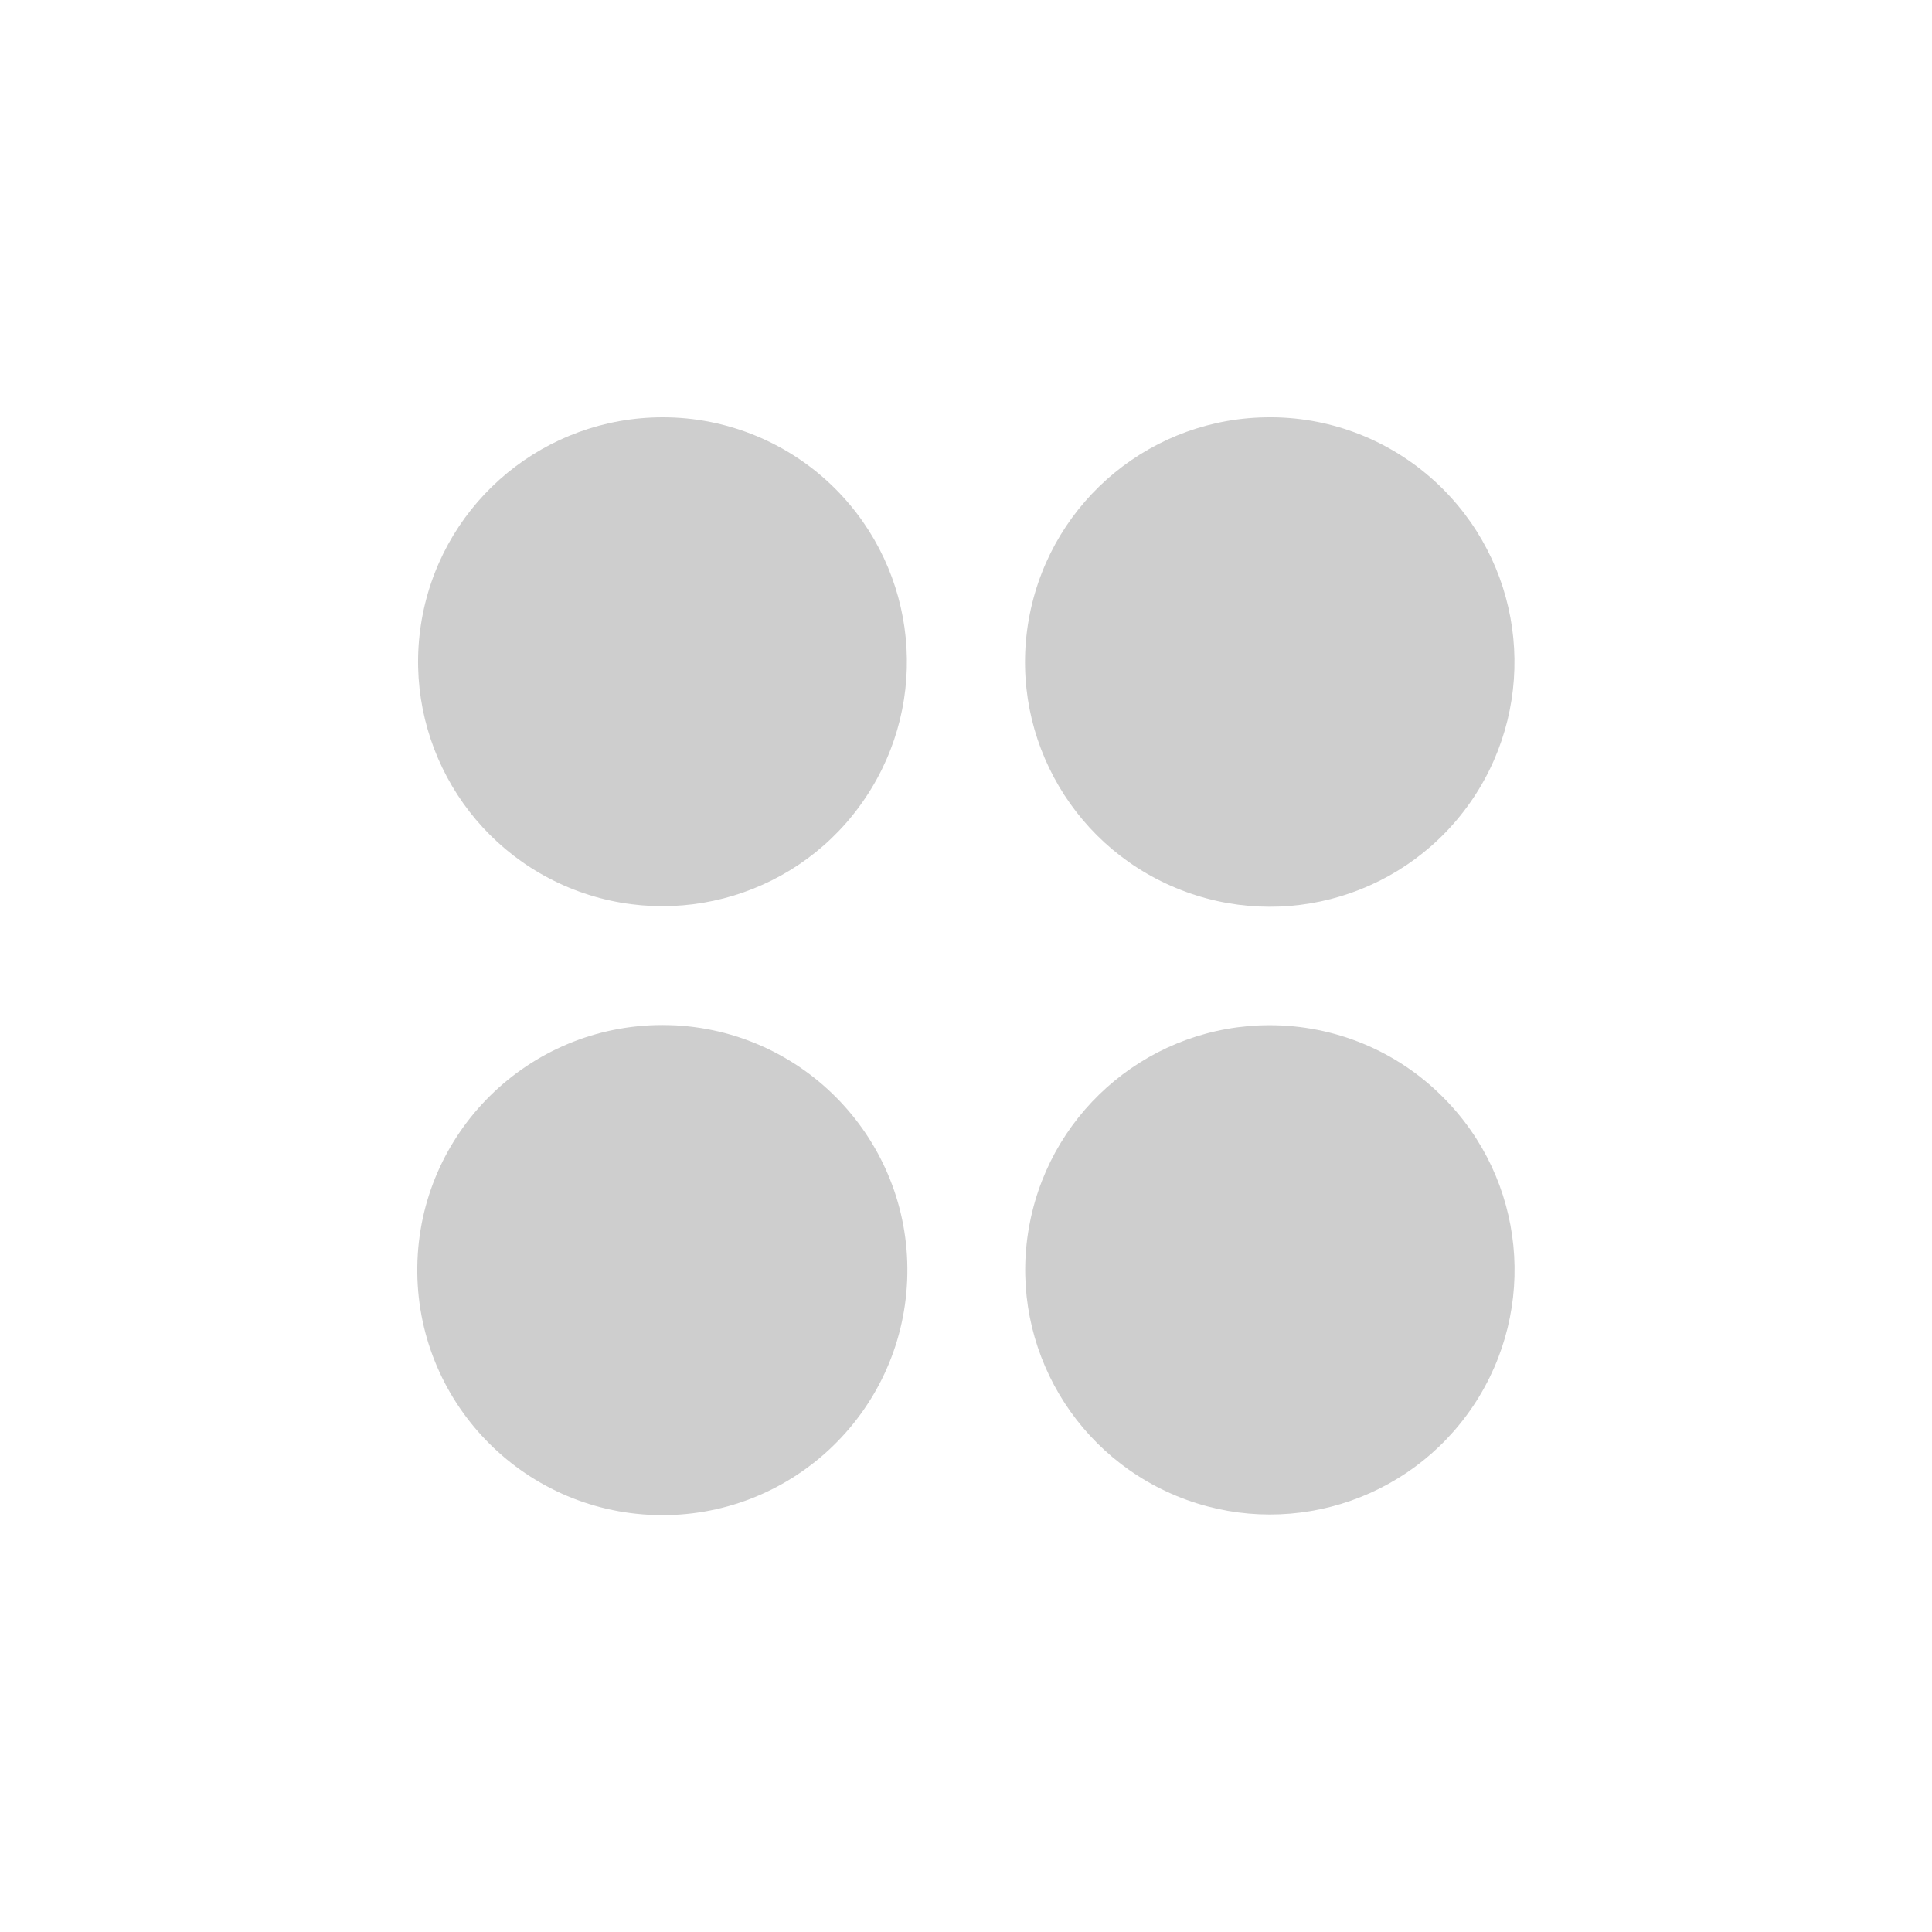
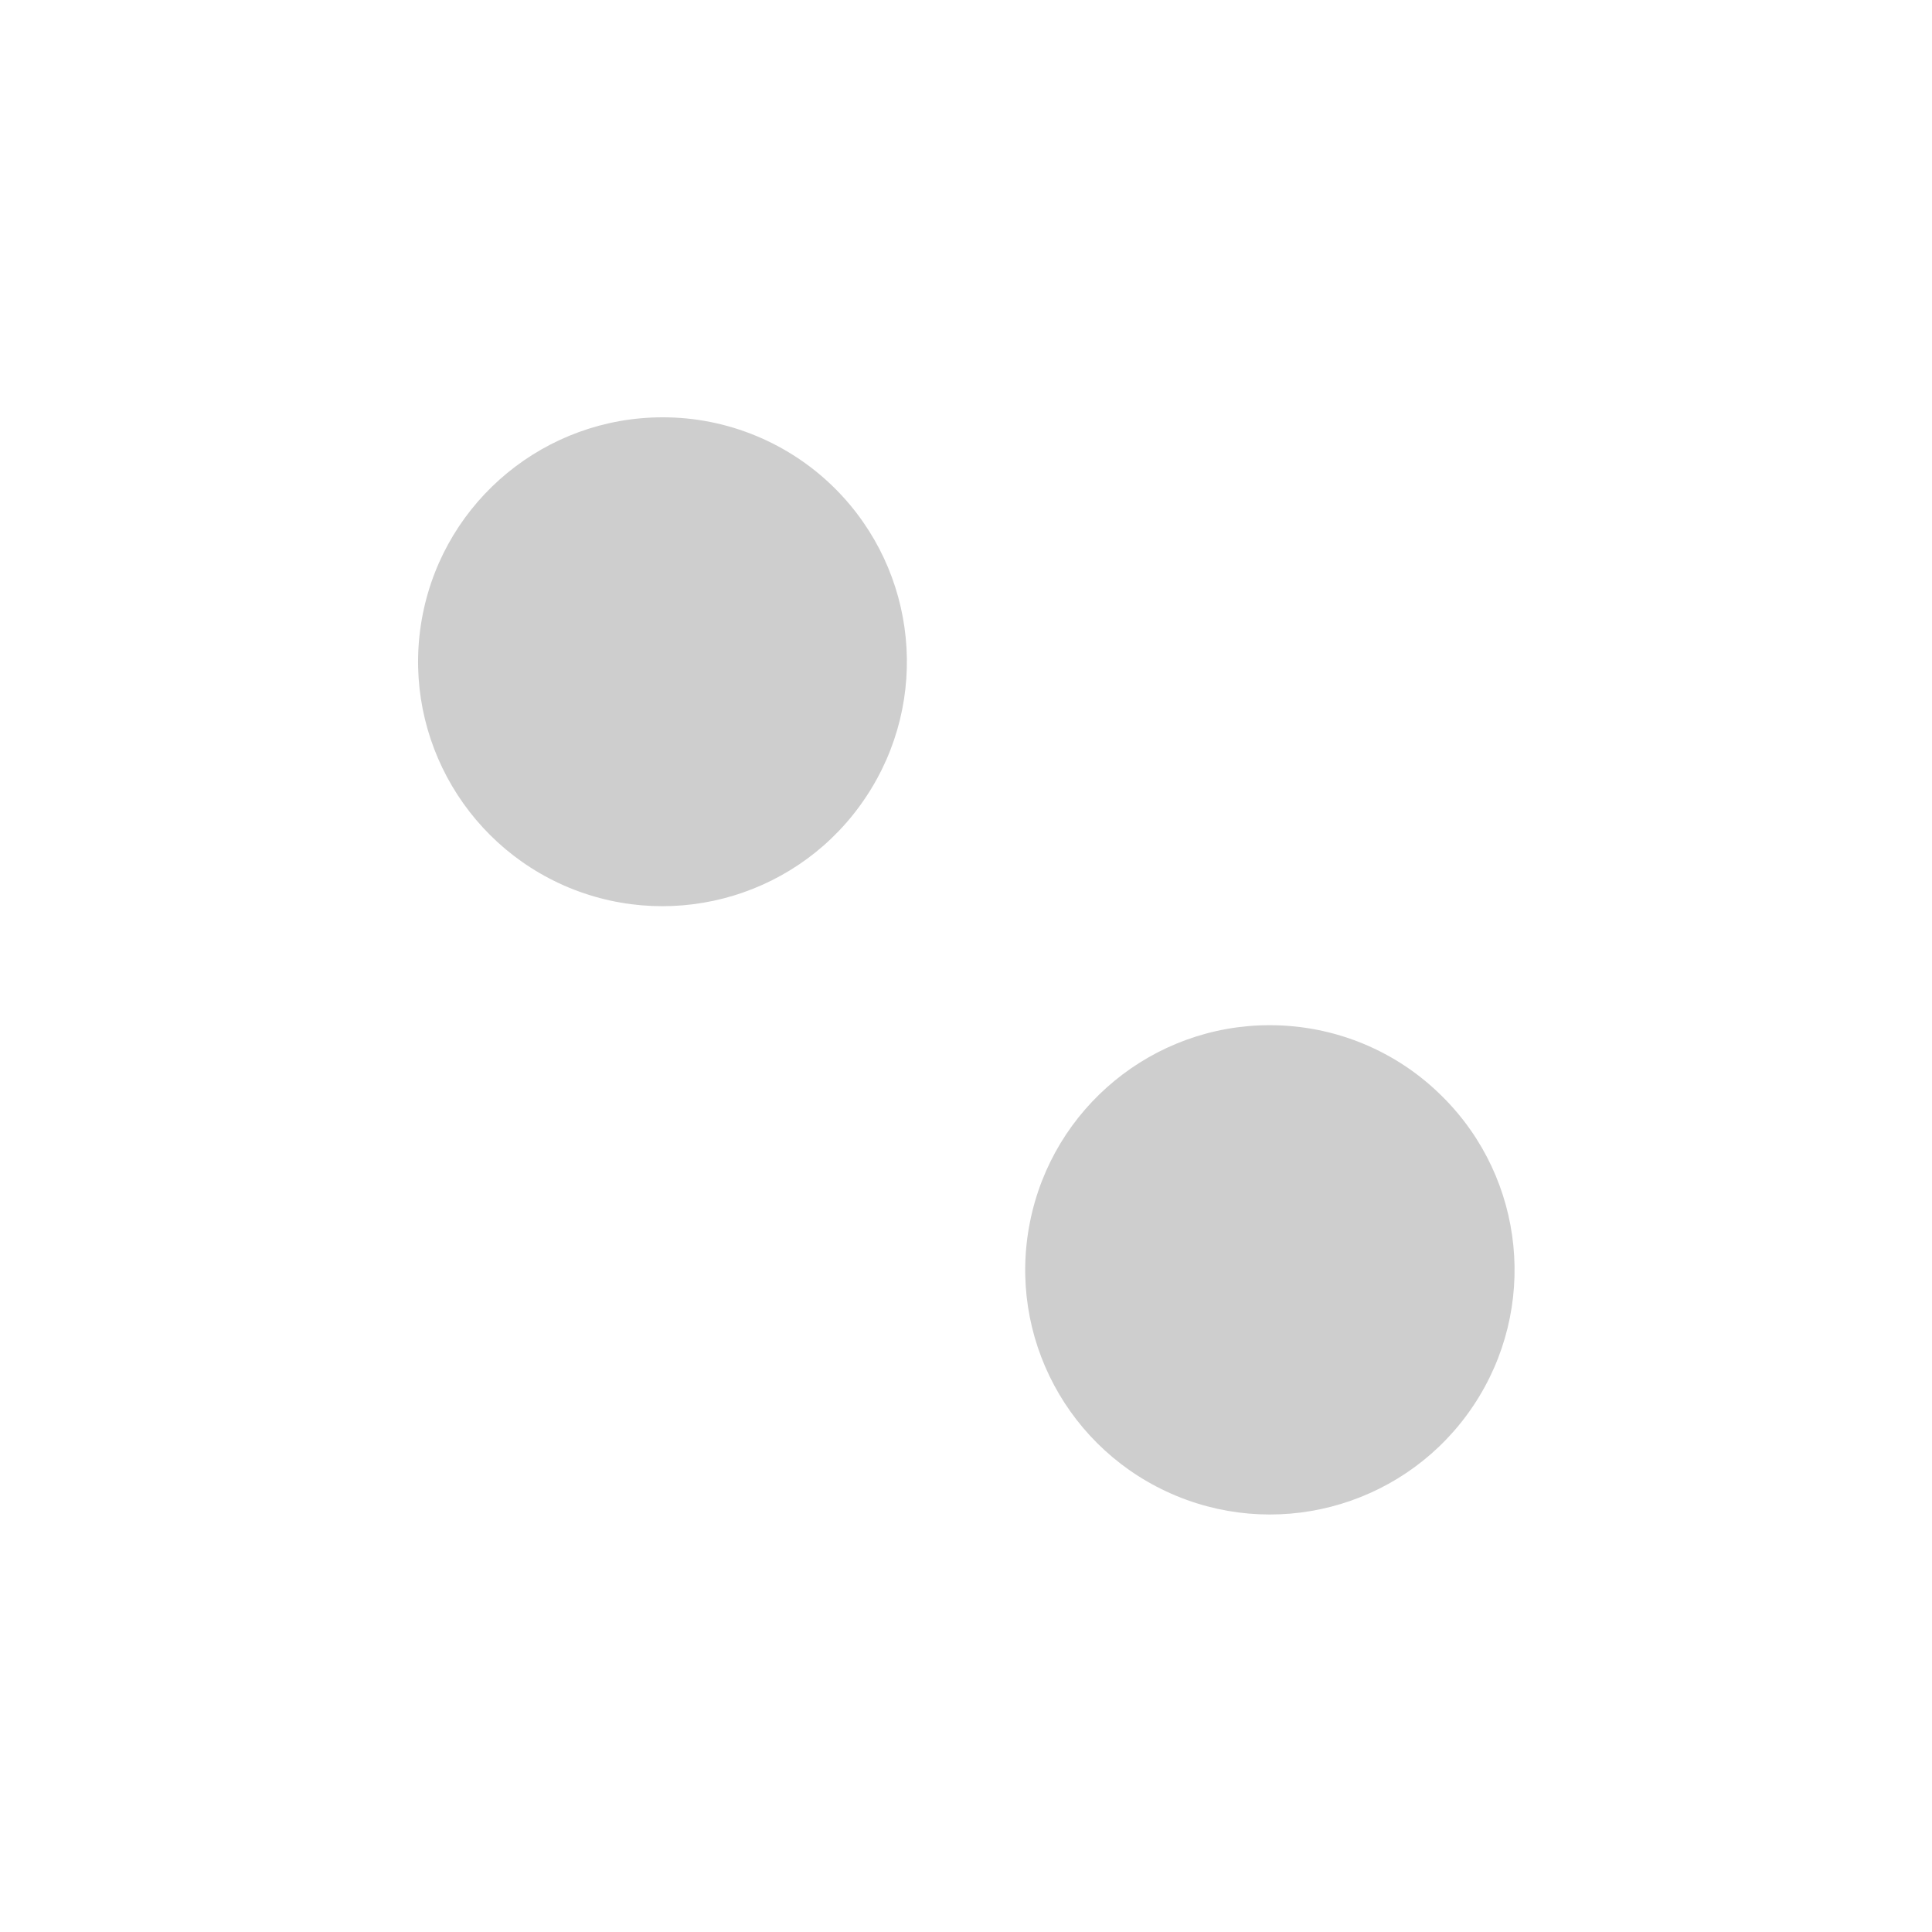
<svg xmlns="http://www.w3.org/2000/svg" width="11" height="11" viewBox="0 0 11 11" fill="none">
-   <path d="M7.231 2.376C6.566 2.375 5.993 2.844 5.863 3.497C5.733 4.149 6.082 4.802 6.696 5.056C7.31 5.311 8.018 5.097 8.388 4.544C8.757 3.991 8.685 3.254 8.215 2.784C7.973 2.542 7.651 2.397 7.309 2.378C7.283 2.376 7.257 2.376 7.231 2.376L7.231 2.376Z" fill="#CECECE" />
-   <path d="M3.772 5.836C3.009 5.836 2.387 6.448 2.376 7.211C2.365 7.974 2.969 8.604 3.731 8.626C4.494 8.648 5.133 8.053 5.165 7.29C5.197 6.528 4.611 5.881 3.849 5.838C3.824 5.837 3.798 5.836 3.772 5.836L3.772 5.836Z" fill="#CECECE" />
  <path d="M3.771 2.376C3.107 2.377 2.536 2.846 2.407 3.497C2.278 4.148 2.627 4.8 3.24 5.054C3.853 5.307 4.561 5.093 4.929 4.54C5.298 3.988 5.225 3.253 4.756 2.783C4.495 2.522 4.14 2.375 3.771 2.376V2.376Z" fill="#CECECE" />
  <path d="M7.229 5.837C6.565 5.837 5.993 6.307 5.864 6.959C5.734 7.611 6.084 8.263 6.698 8.517C7.312 8.771 8.02 8.556 8.389 8.003C8.758 7.45 8.685 6.714 8.214 6.245C7.953 5.983 7.599 5.837 7.229 5.837L7.229 5.837Z" fill="#CECECE" />
</svg>